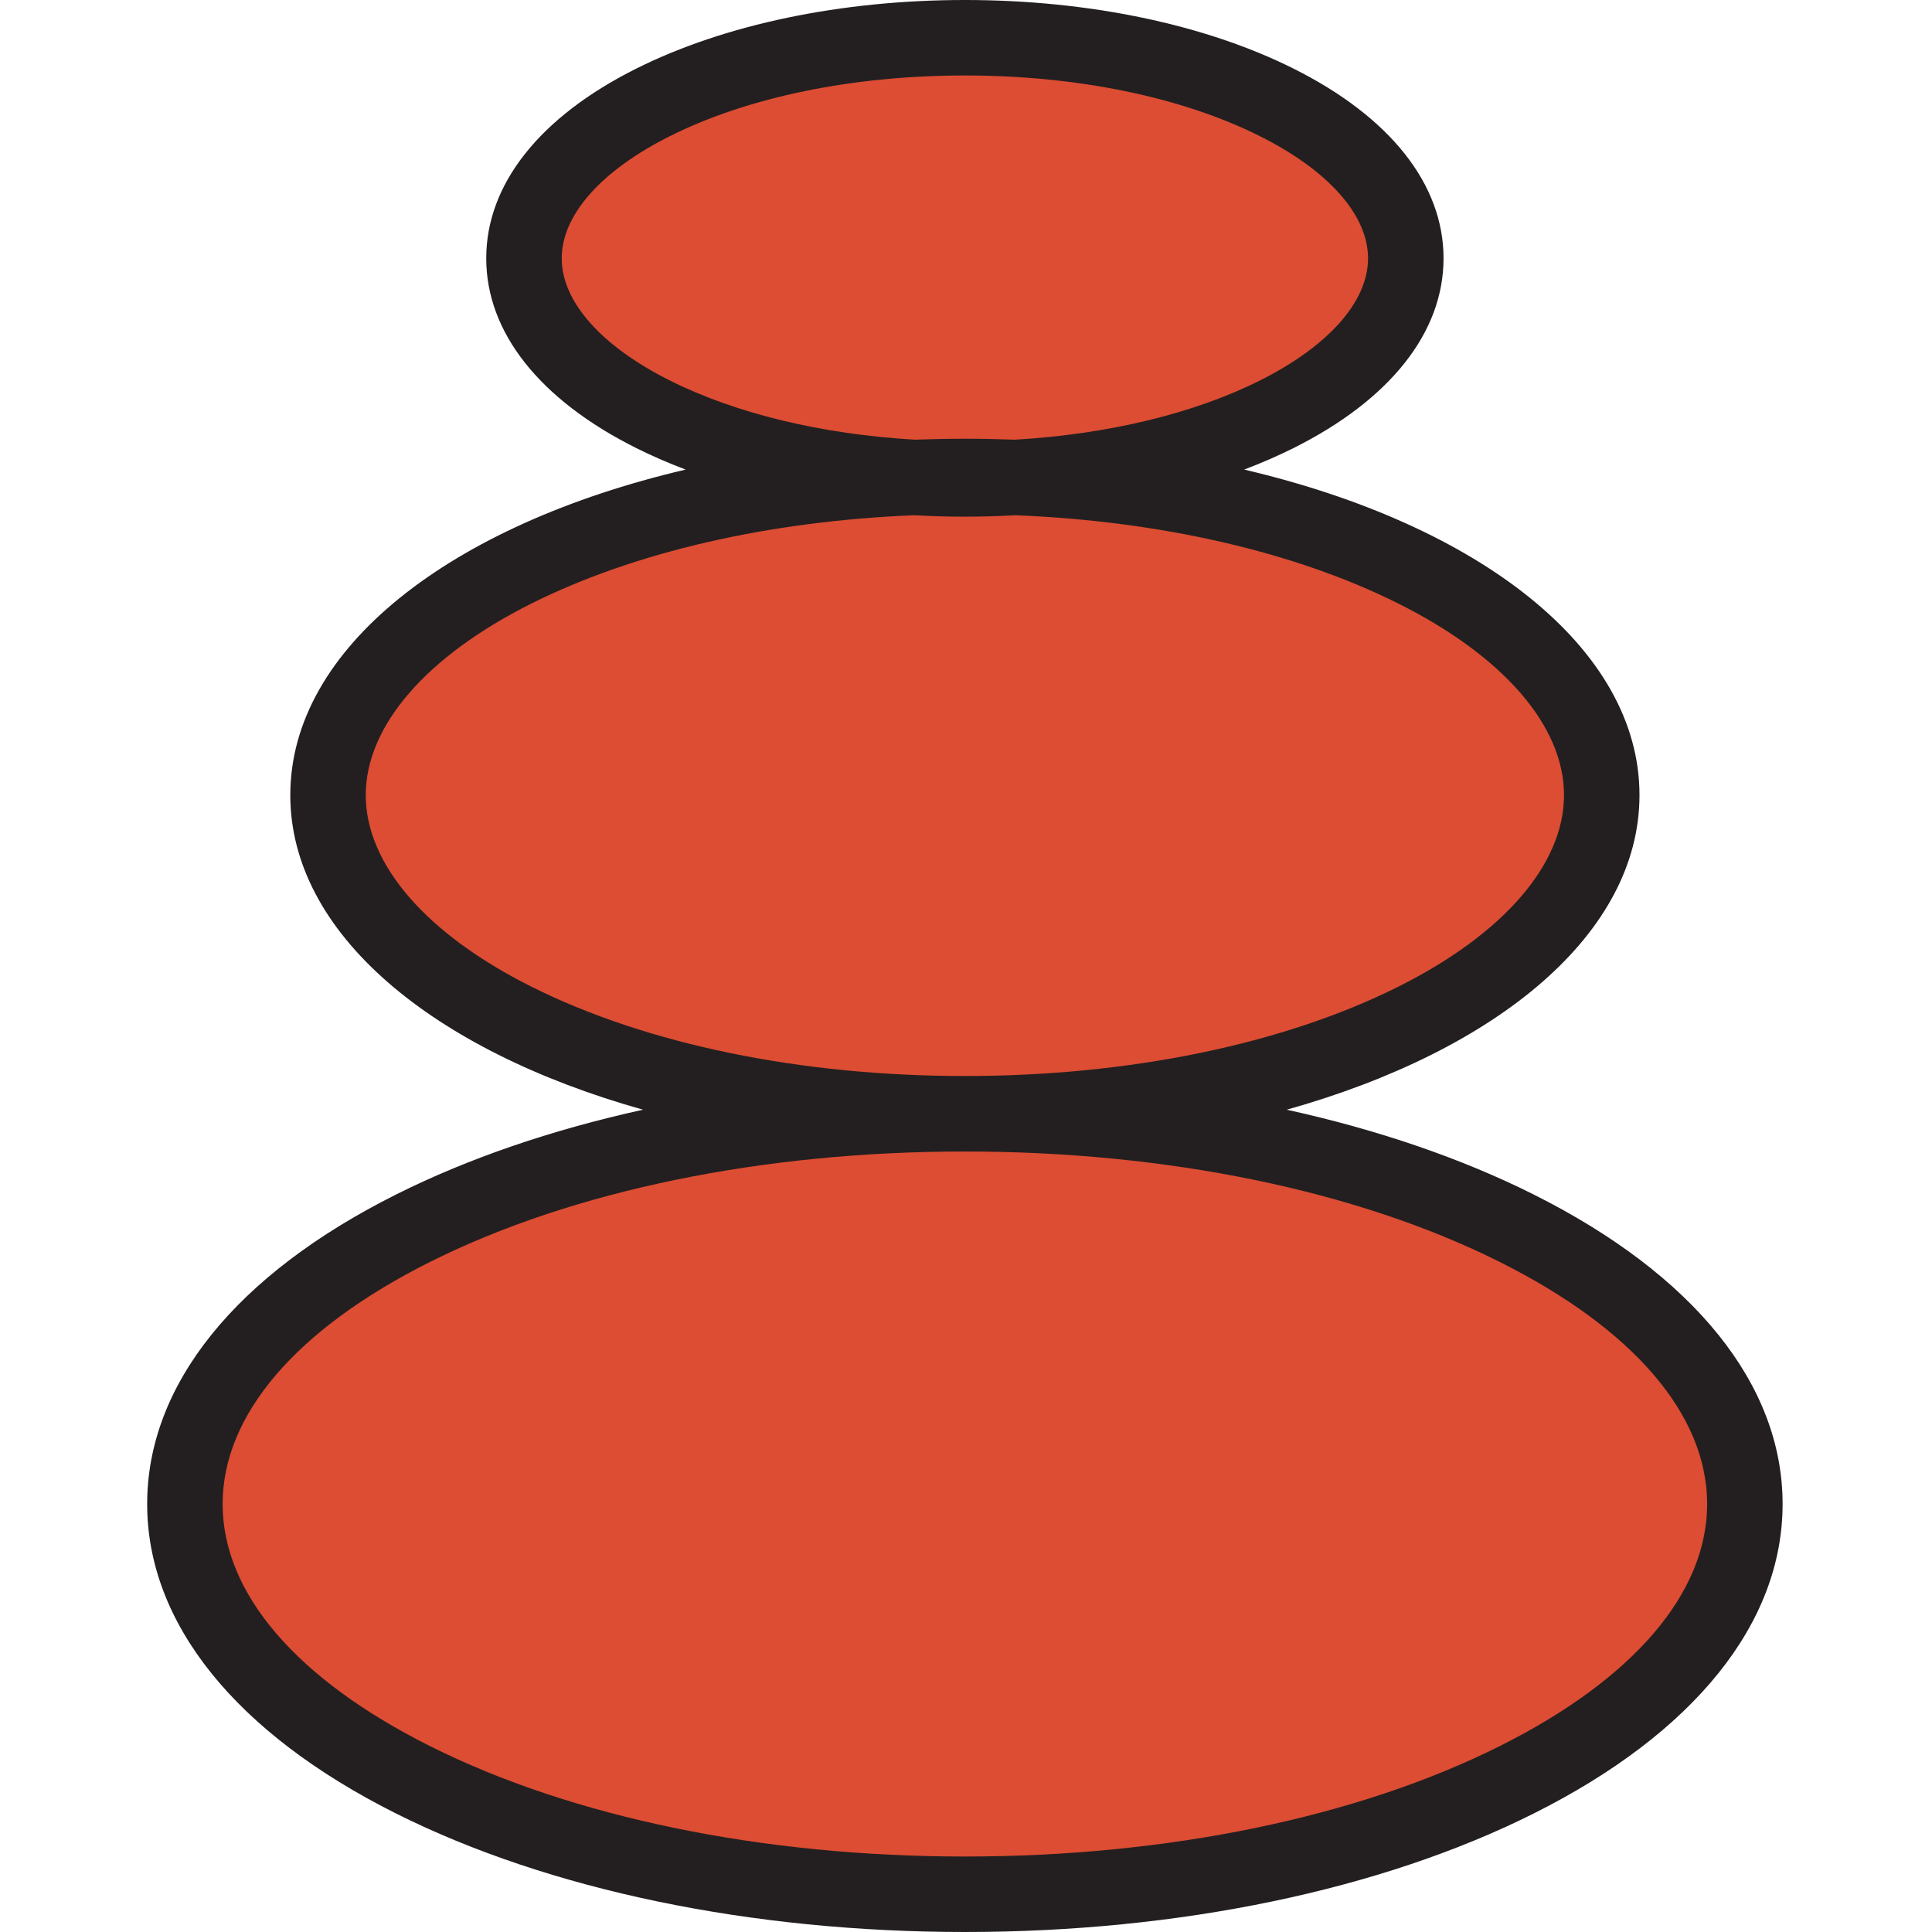
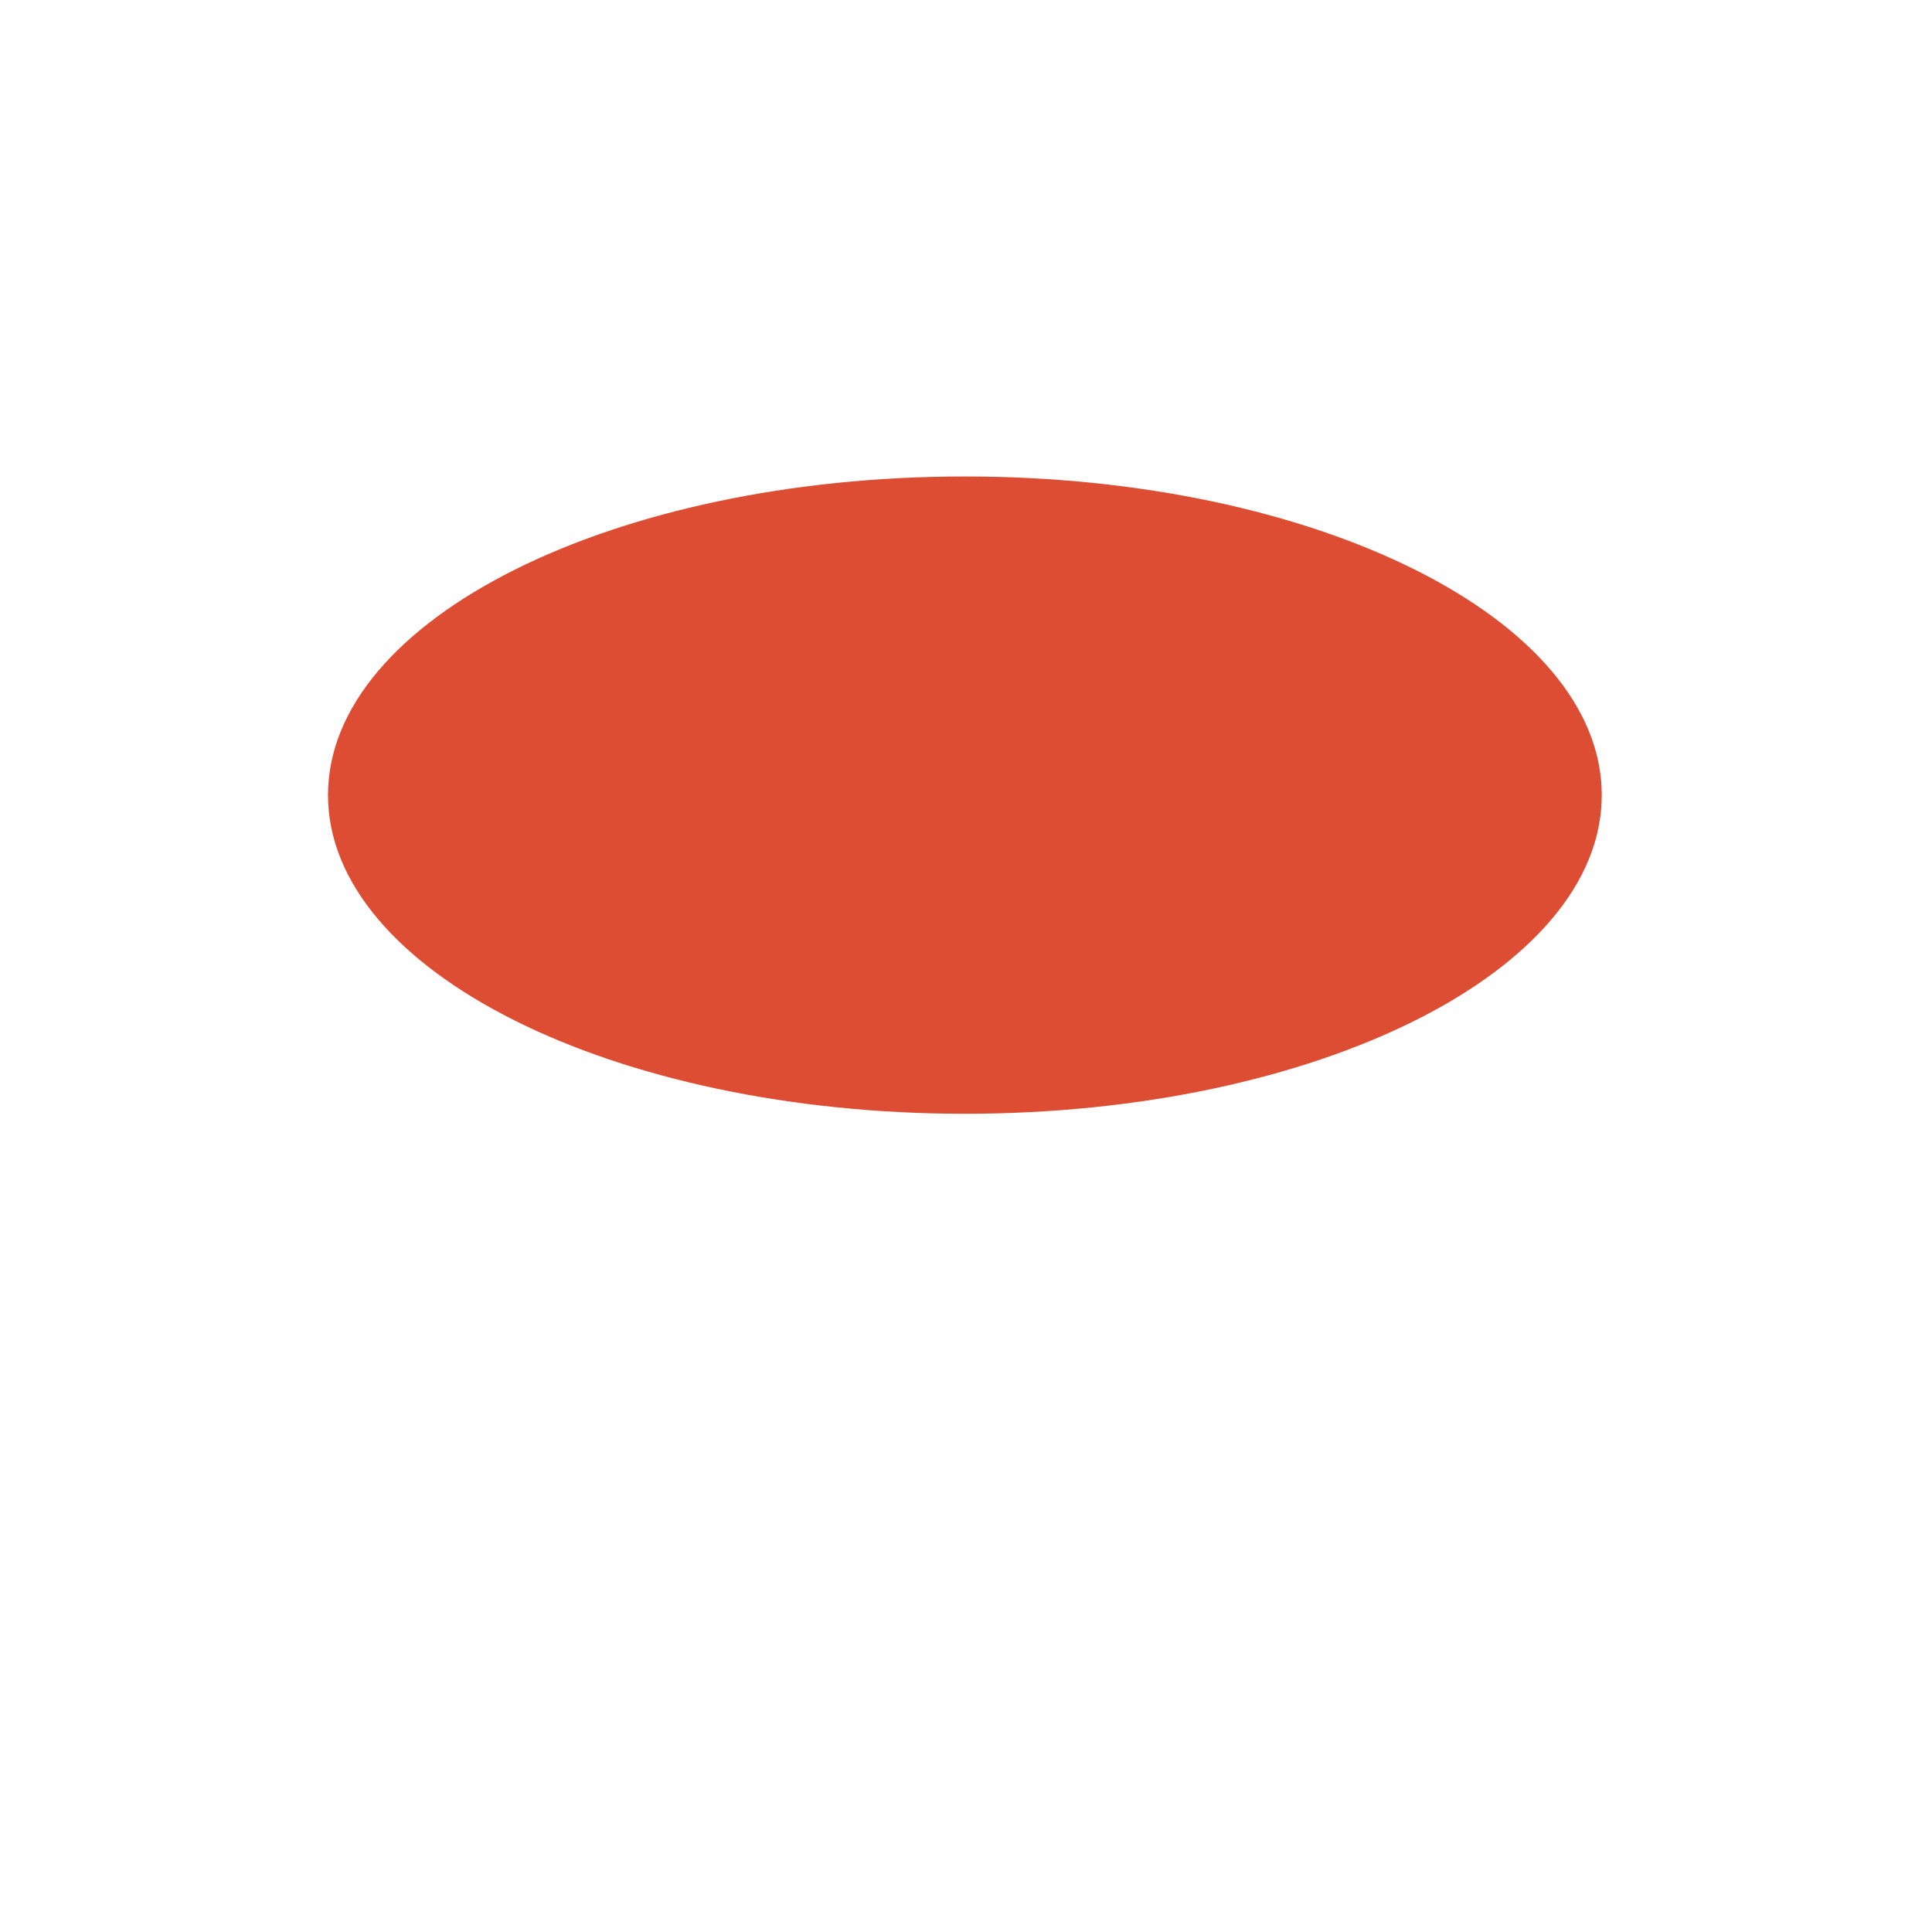
<svg xmlns="http://www.w3.org/2000/svg" width="74" height="74" viewBox="0 0 74 74" fill="none">
-   <path d="M66.832 57.604C66.832 49.349 53.457 42.656 36.957 42.656C20.457 42.656 7.082 49.349 7.082 57.604C7.082 65.859 20.457 72.552 36.957 72.552C53.457 72.552 66.832 65.859 66.832 57.604Z" fill="#DC4D33" />
  <path d="M61.351 30.455C61.351 23.715 50.429 18.25 36.957 18.25C23.485 18.25 12.563 23.715 12.563 30.455C12.563 37.195 23.485 42.66 36.957 42.66C50.429 42.66 61.351 37.195 61.351 30.455Z" fill="#DC4D33" />
-   <path d="M53.845 9.895C53.845 5.229 46.284 1.445 36.957 1.445C27.63 1.445 20.07 5.229 20.07 9.895C20.07 14.562 27.63 18.344 36.957 18.344C46.284 18.344 53.845 14.562 53.845 9.895Z" fill="#DC4D33" />
-   <path d="M58.729 45.745C55.957 44.358 52.758 43.268 49.286 42.504C57.394 40.227 62.796 35.736 62.796 30.455C62.796 24.827 56.661 20.097 47.654 17.986C48.315 17.735 48.947 17.461 49.545 17.162C53.25 15.309 55.291 12.728 55.291 9.895C55.291 7.062 53.25 4.481 49.545 2.628C46.158 0.933 41.688 0 36.957 0C32.226 0 27.756 0.933 24.369 2.628C20.665 4.481 18.624 7.062 18.624 9.895C18.624 12.727 20.664 15.309 24.369 17.162C24.967 17.461 25.599 17.735 26.261 17.986C17.253 20.097 11.119 24.827 11.119 30.455C11.119 35.735 16.521 40.226 24.629 42.504C21.156 43.268 17.957 44.358 15.185 45.745C9.028 48.826 5.637 53.038 5.637 57.607C5.637 62.175 9.028 66.388 15.185 69.469C21.025 72.391 28.757 74 36.957 74C45.157 74 52.889 72.391 58.729 69.469C64.887 66.388 68.278 62.175 68.278 57.607C68.278 53.039 64.887 48.826 58.729 45.745ZM25.662 14.577C23.026 13.258 21.515 11.551 21.515 9.895C21.515 8.238 23.026 6.532 25.662 5.213C28.655 3.715 32.666 2.891 36.957 2.891C41.248 2.891 45.259 3.715 48.252 5.213C50.887 6.532 52.399 8.238 52.399 9.895C52.399 11.552 50.887 13.258 48.251 14.577C45.711 15.848 42.434 16.632 38.877 16.841C38.244 16.818 37.603 16.805 36.957 16.805C36.31 16.805 35.67 16.818 35.037 16.841C31.48 16.632 28.203 15.848 25.662 14.577ZM20.355 37.792C16.322 35.774 14.009 33.1 14.009 30.455C14.009 27.809 16.322 25.135 20.355 23.117C24.309 21.139 29.458 19.958 35.017 19.735C35.658 19.77 36.304 19.79 36.957 19.79C37.61 19.79 38.256 19.77 38.897 19.735C44.456 19.958 49.605 21.139 53.559 23.117C57.592 25.135 59.905 27.809 59.905 30.455C59.905 33.1 57.592 35.774 53.559 37.792C49.148 39.999 43.253 41.214 36.957 41.214C30.662 41.214 24.766 39.999 20.355 37.792ZM57.435 66.884C51.989 69.609 44.717 71.109 36.957 71.109C29.198 71.109 21.925 69.609 16.479 66.884C11.351 64.319 8.527 61.024 8.527 57.607C8.527 54.19 11.351 50.896 16.479 48.331C21.925 45.605 29.197 44.105 36.957 44.105C44.717 44.105 51.989 45.605 57.435 48.331C62.563 50.896 65.387 54.19 65.387 57.607C65.387 61.024 62.563 64.319 57.435 66.884Z" fill="#231F20" />
</svg>